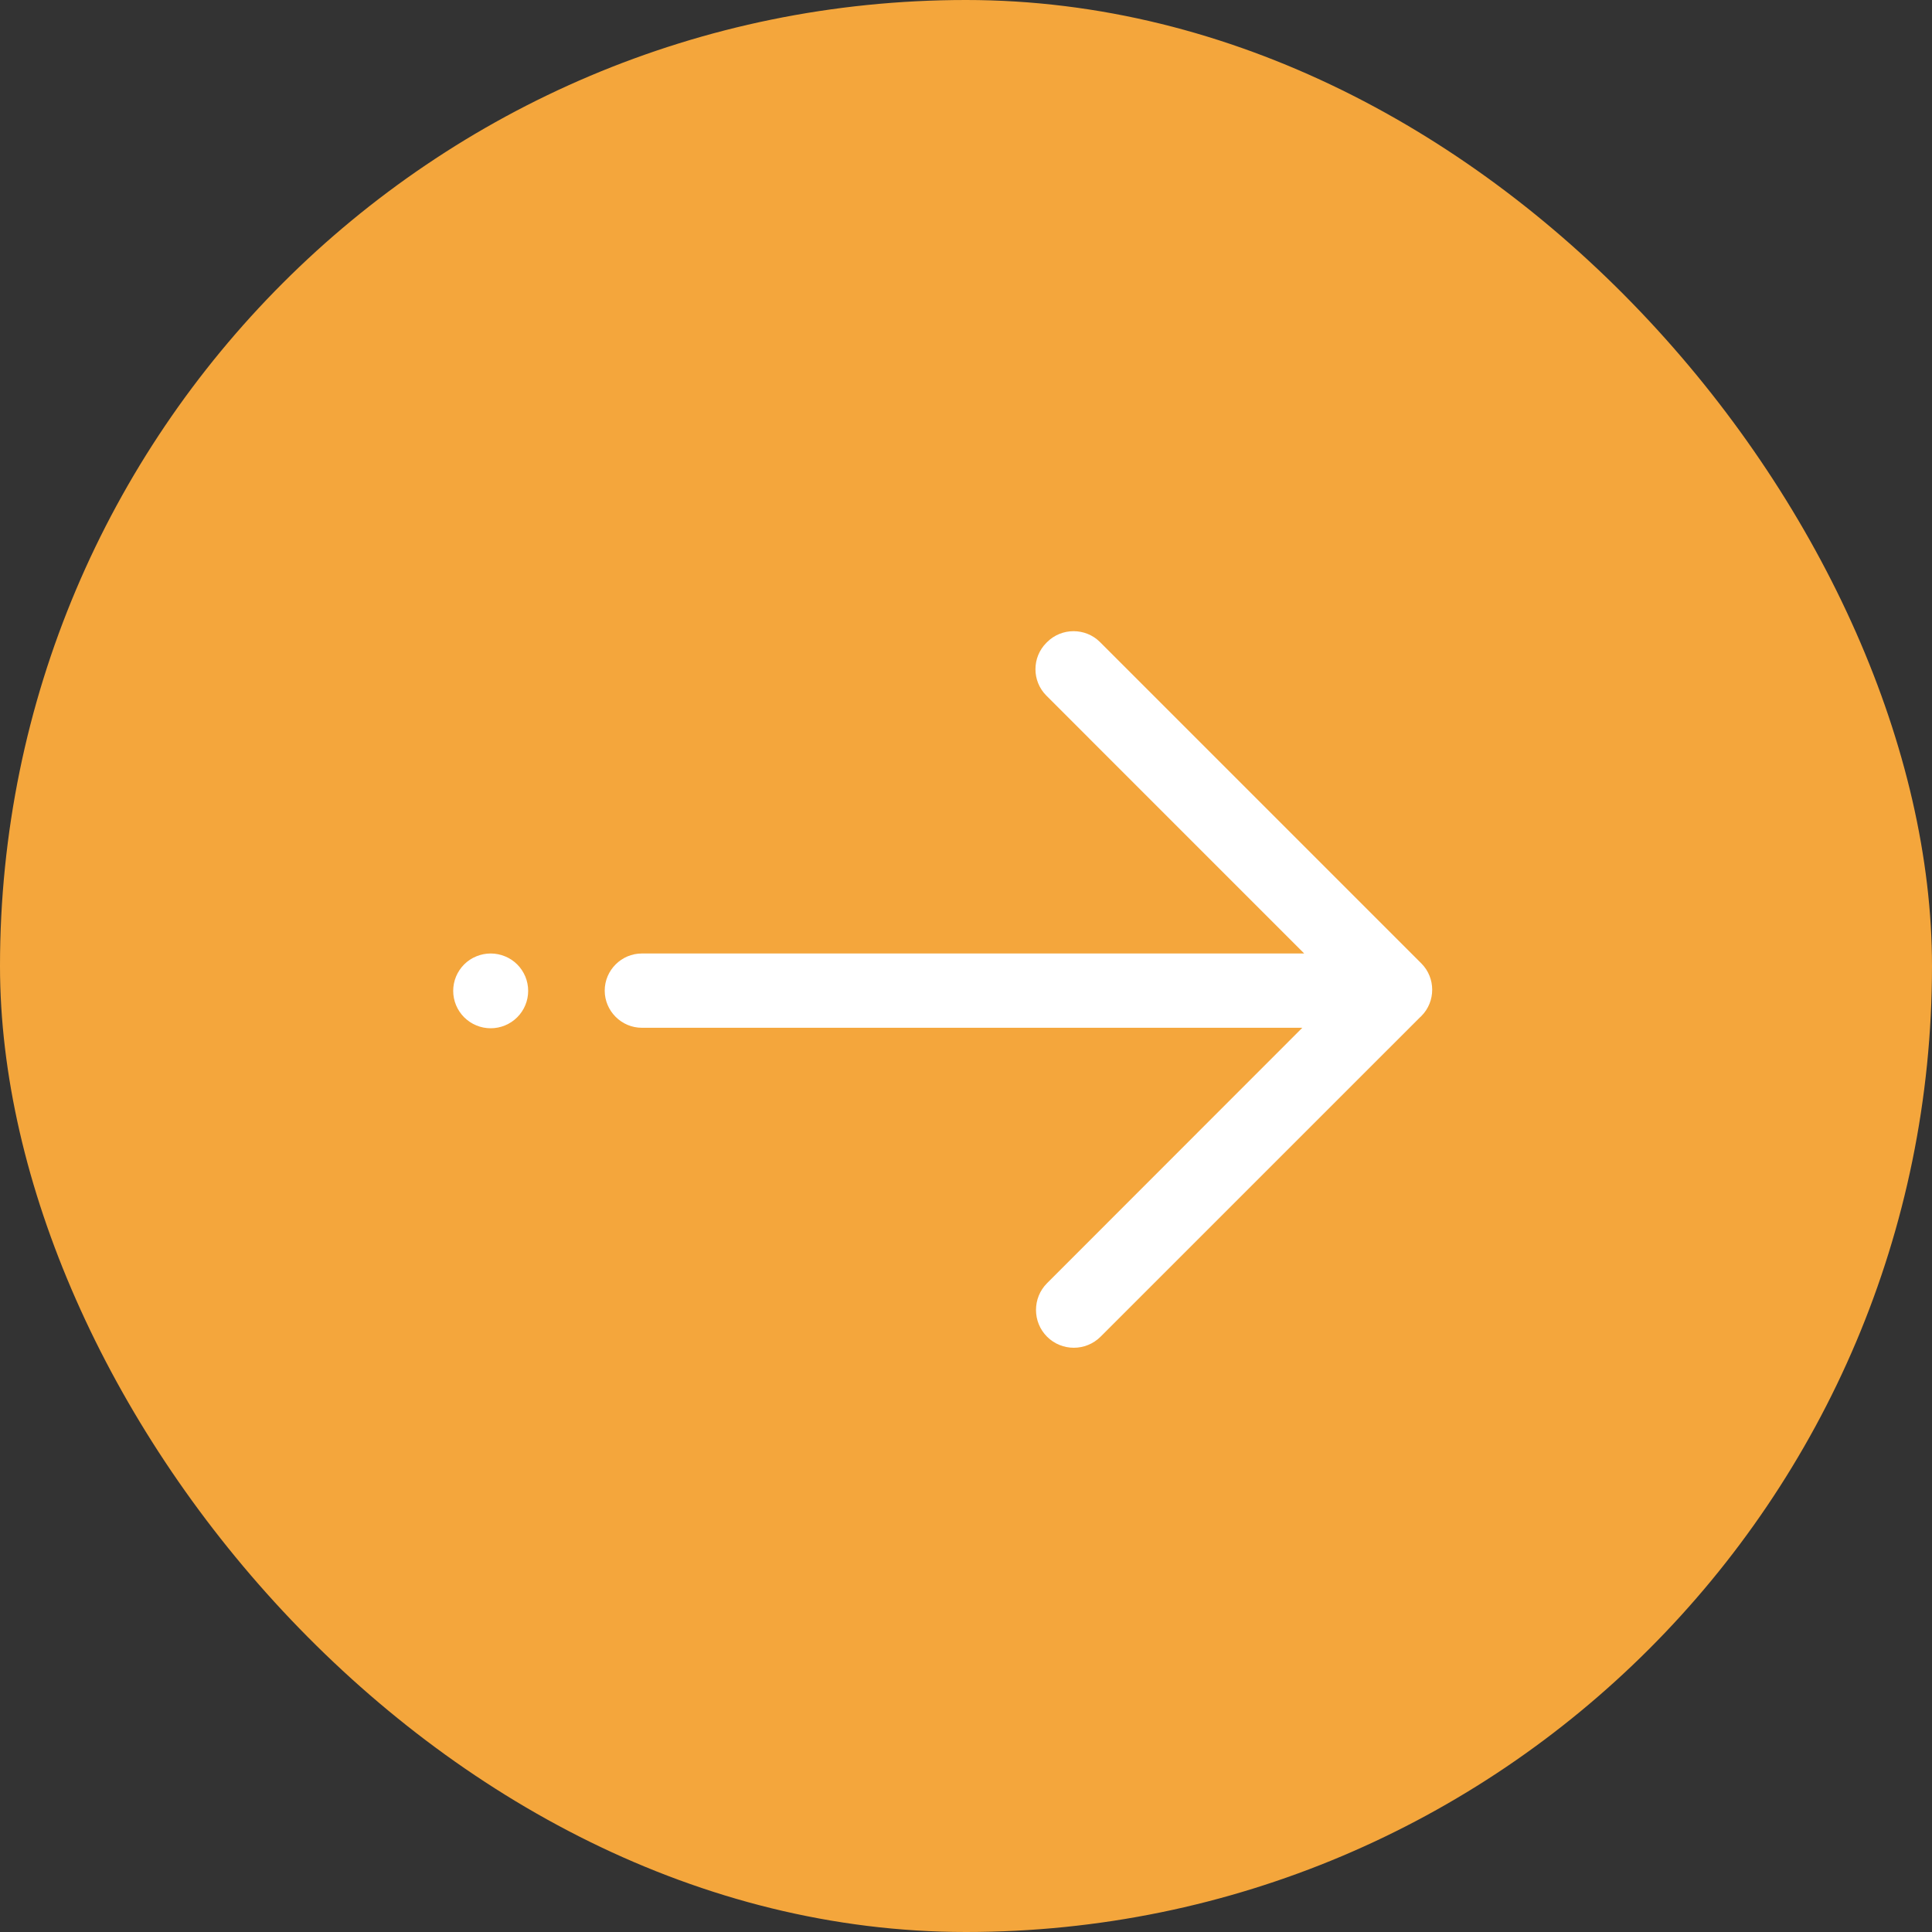
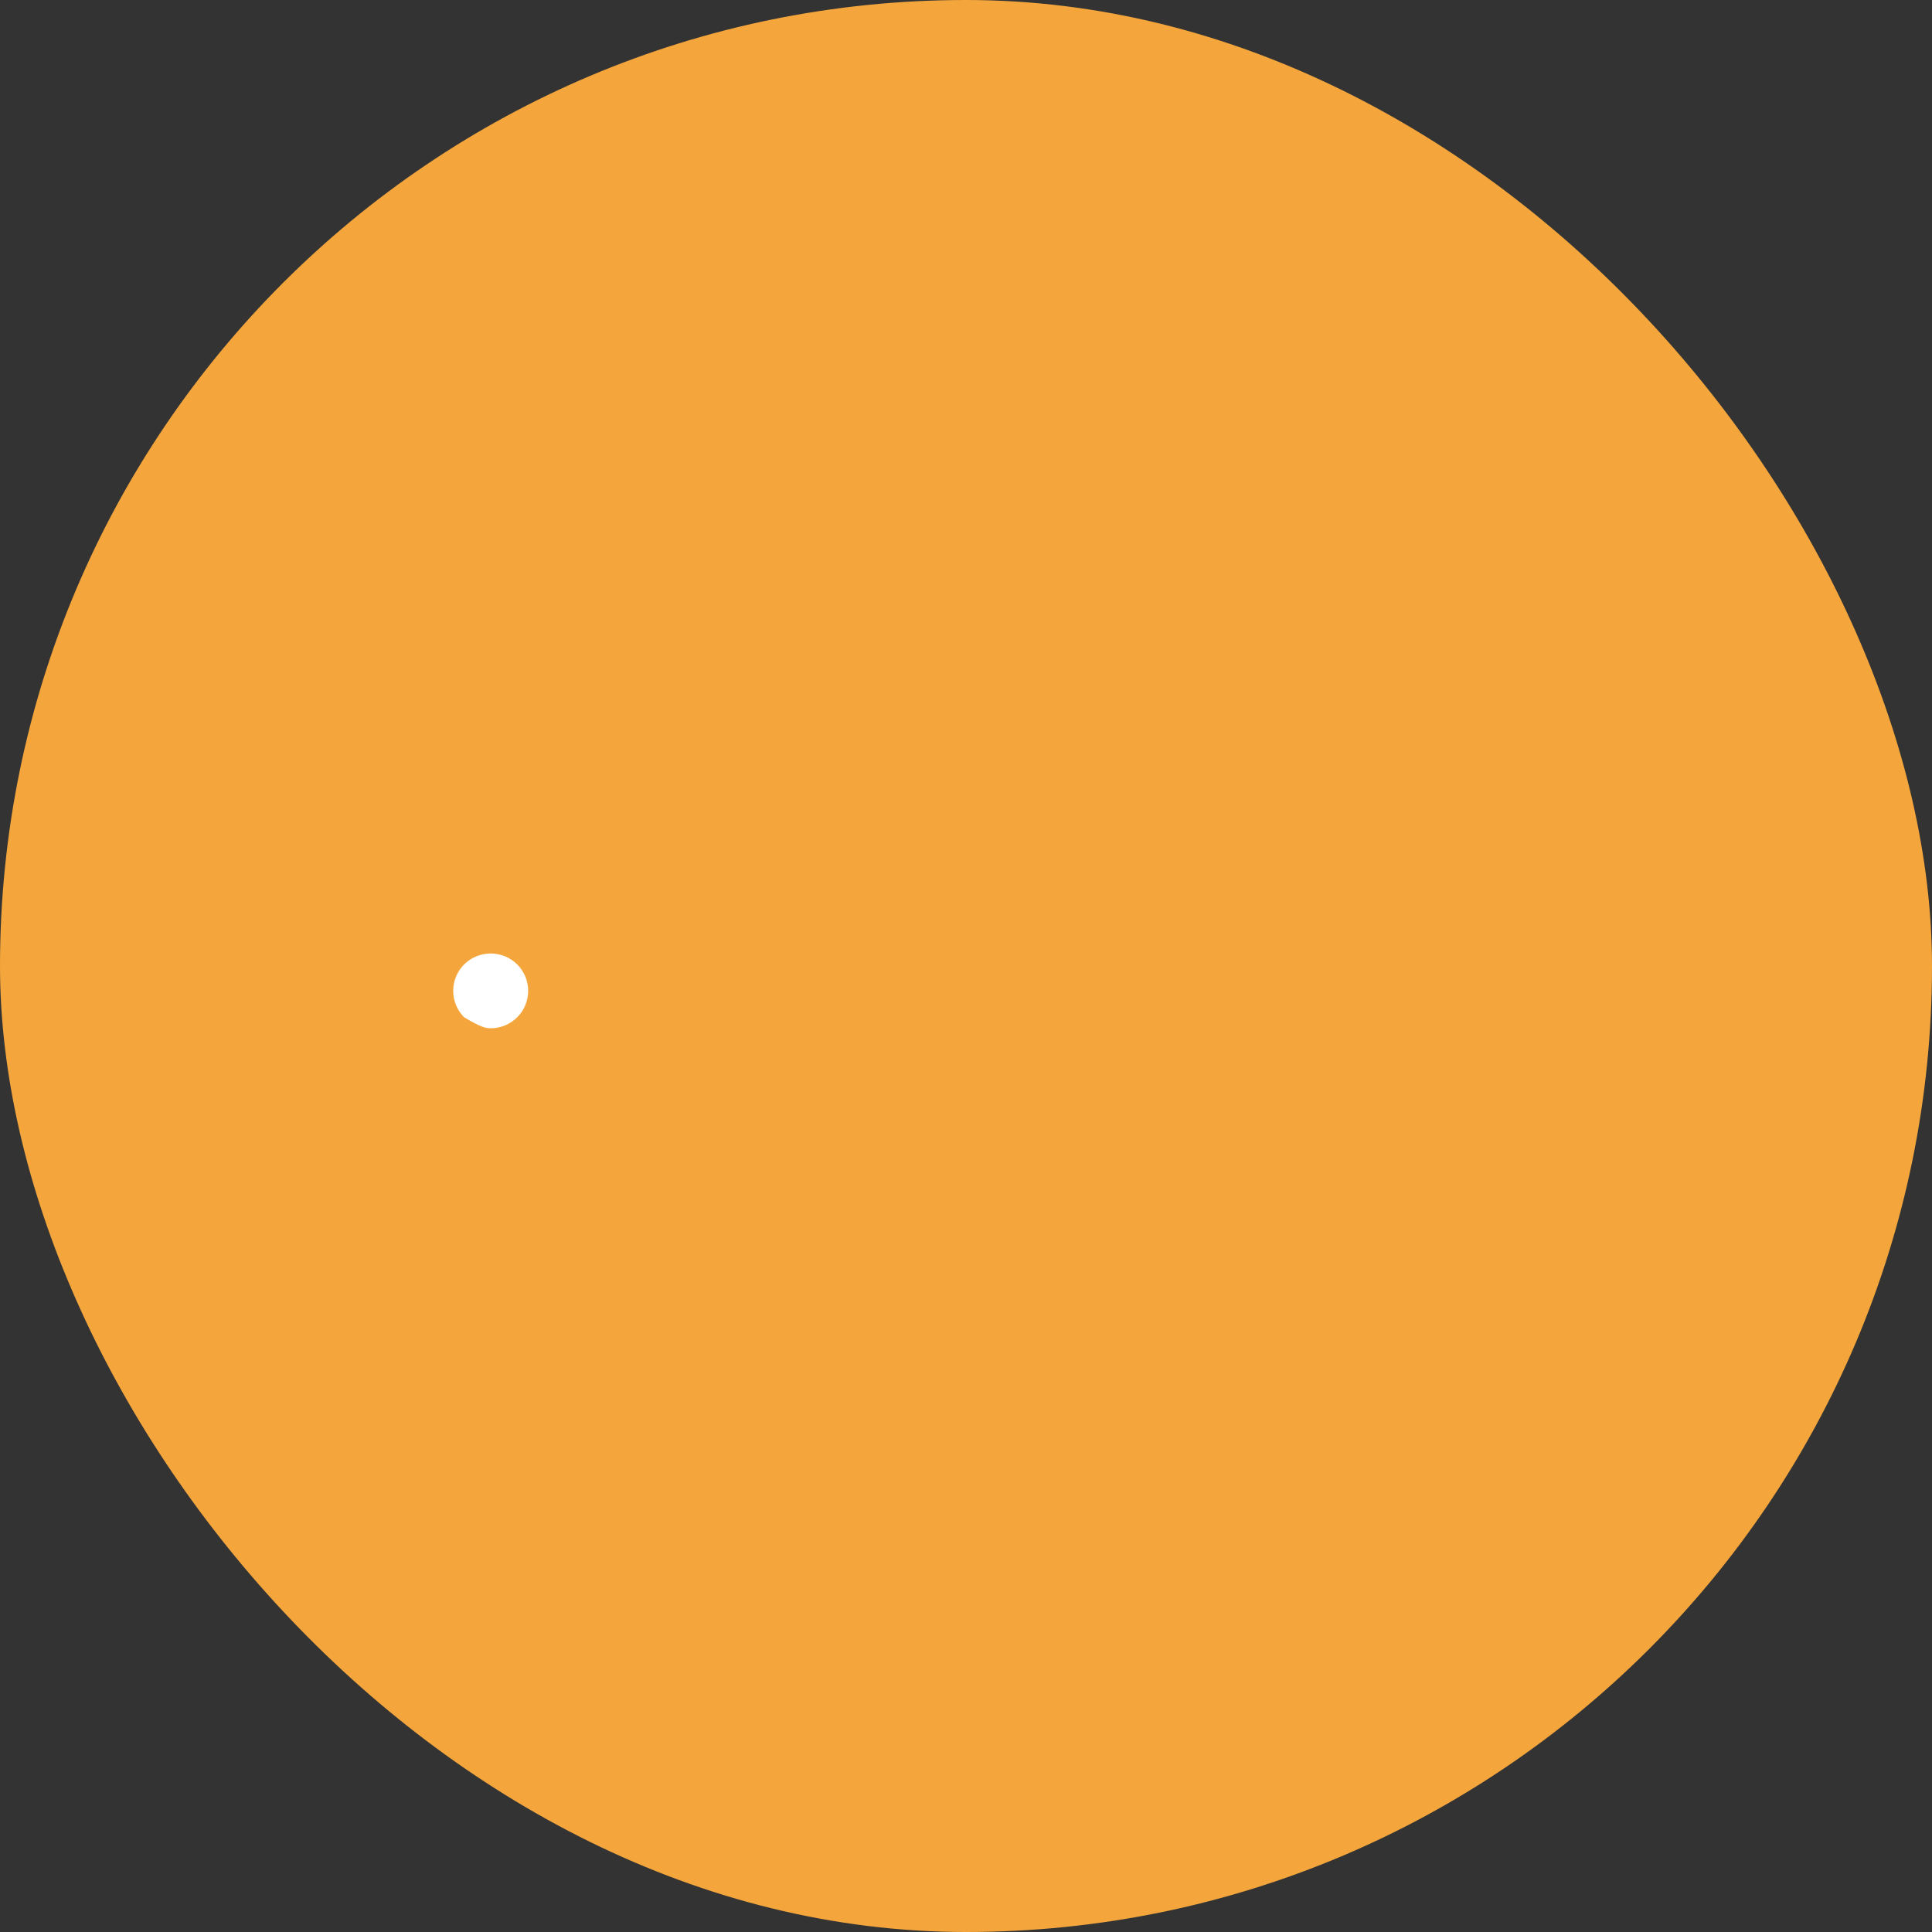
<svg xmlns="http://www.w3.org/2000/svg" width="40" height="40" viewBox="0 0 40 40" fill="none">
  <rect x="0" y="0" width="40" height="40" fill="#333333" stroke="none" />
  <rect width="40" height="40" rx="20" fill="#F4A63C" />
-   <path d="M29.427 19.946L22.774 13.293C22.474 12.993 21.98 12.993 21.68 13.293L21.663 13.31C21.363 13.61 21.363 14.101 21.663 14.401L27.002 19.741H13.289C12.867 19.741 12.52 20.087 12.52 20.51C12.52 20.932 12.867 21.279 13.289 21.279H26.963L21.678 26.567C21.373 26.872 21.373 27.37 21.678 27.675C21.983 27.98 22.481 27.98 22.786 27.675L29.405 21.057C29.405 21.057 29.407 21.054 29.41 21.054L29.427 21.037C29.727 20.737 29.727 20.246 29.427 19.946V19.946Z" fill="white" />
-   <path d="M9.383 20.515C9.383 20.616 9.403 20.717 9.442 20.811C9.481 20.905 9.538 20.99 9.61 21.062C9.682 21.134 9.768 21.191 9.862 21.23C9.956 21.269 10.057 21.289 10.159 21.289C10.261 21.289 10.362 21.269 10.456 21.23C10.55 21.191 10.636 21.134 10.708 21.062C10.78 20.99 10.837 20.905 10.876 20.811C10.915 20.717 10.935 20.616 10.935 20.515C10.935 20.413 10.915 20.312 10.876 20.218C10.837 20.125 10.78 20.039 10.708 19.967C10.636 19.895 10.55 19.838 10.456 19.8C10.362 19.761 10.261 19.741 10.159 19.741C10.057 19.741 9.956 19.761 9.862 19.8C9.768 19.838 9.682 19.895 9.61 19.967C9.538 20.039 9.481 20.125 9.442 20.218C9.403 20.312 9.383 20.413 9.383 20.515V20.515Z" fill="white" />
+   <path d="M9.383 20.515C9.383 20.616 9.403 20.717 9.442 20.811C9.481 20.905 9.538 20.99 9.61 21.062C9.956 21.269 10.057 21.289 10.159 21.289C10.261 21.289 10.362 21.269 10.456 21.23C10.55 21.191 10.636 21.134 10.708 21.062C10.78 20.99 10.837 20.905 10.876 20.811C10.915 20.717 10.935 20.616 10.935 20.515C10.935 20.413 10.915 20.312 10.876 20.218C10.837 20.125 10.78 20.039 10.708 19.967C10.636 19.895 10.55 19.838 10.456 19.8C10.362 19.761 10.261 19.741 10.159 19.741C10.057 19.741 9.956 19.761 9.862 19.8C9.768 19.838 9.682 19.895 9.61 19.967C9.538 20.039 9.481 20.125 9.442 20.218C9.403 20.312 9.383 20.413 9.383 20.515V20.515Z" fill="white" />
</svg>